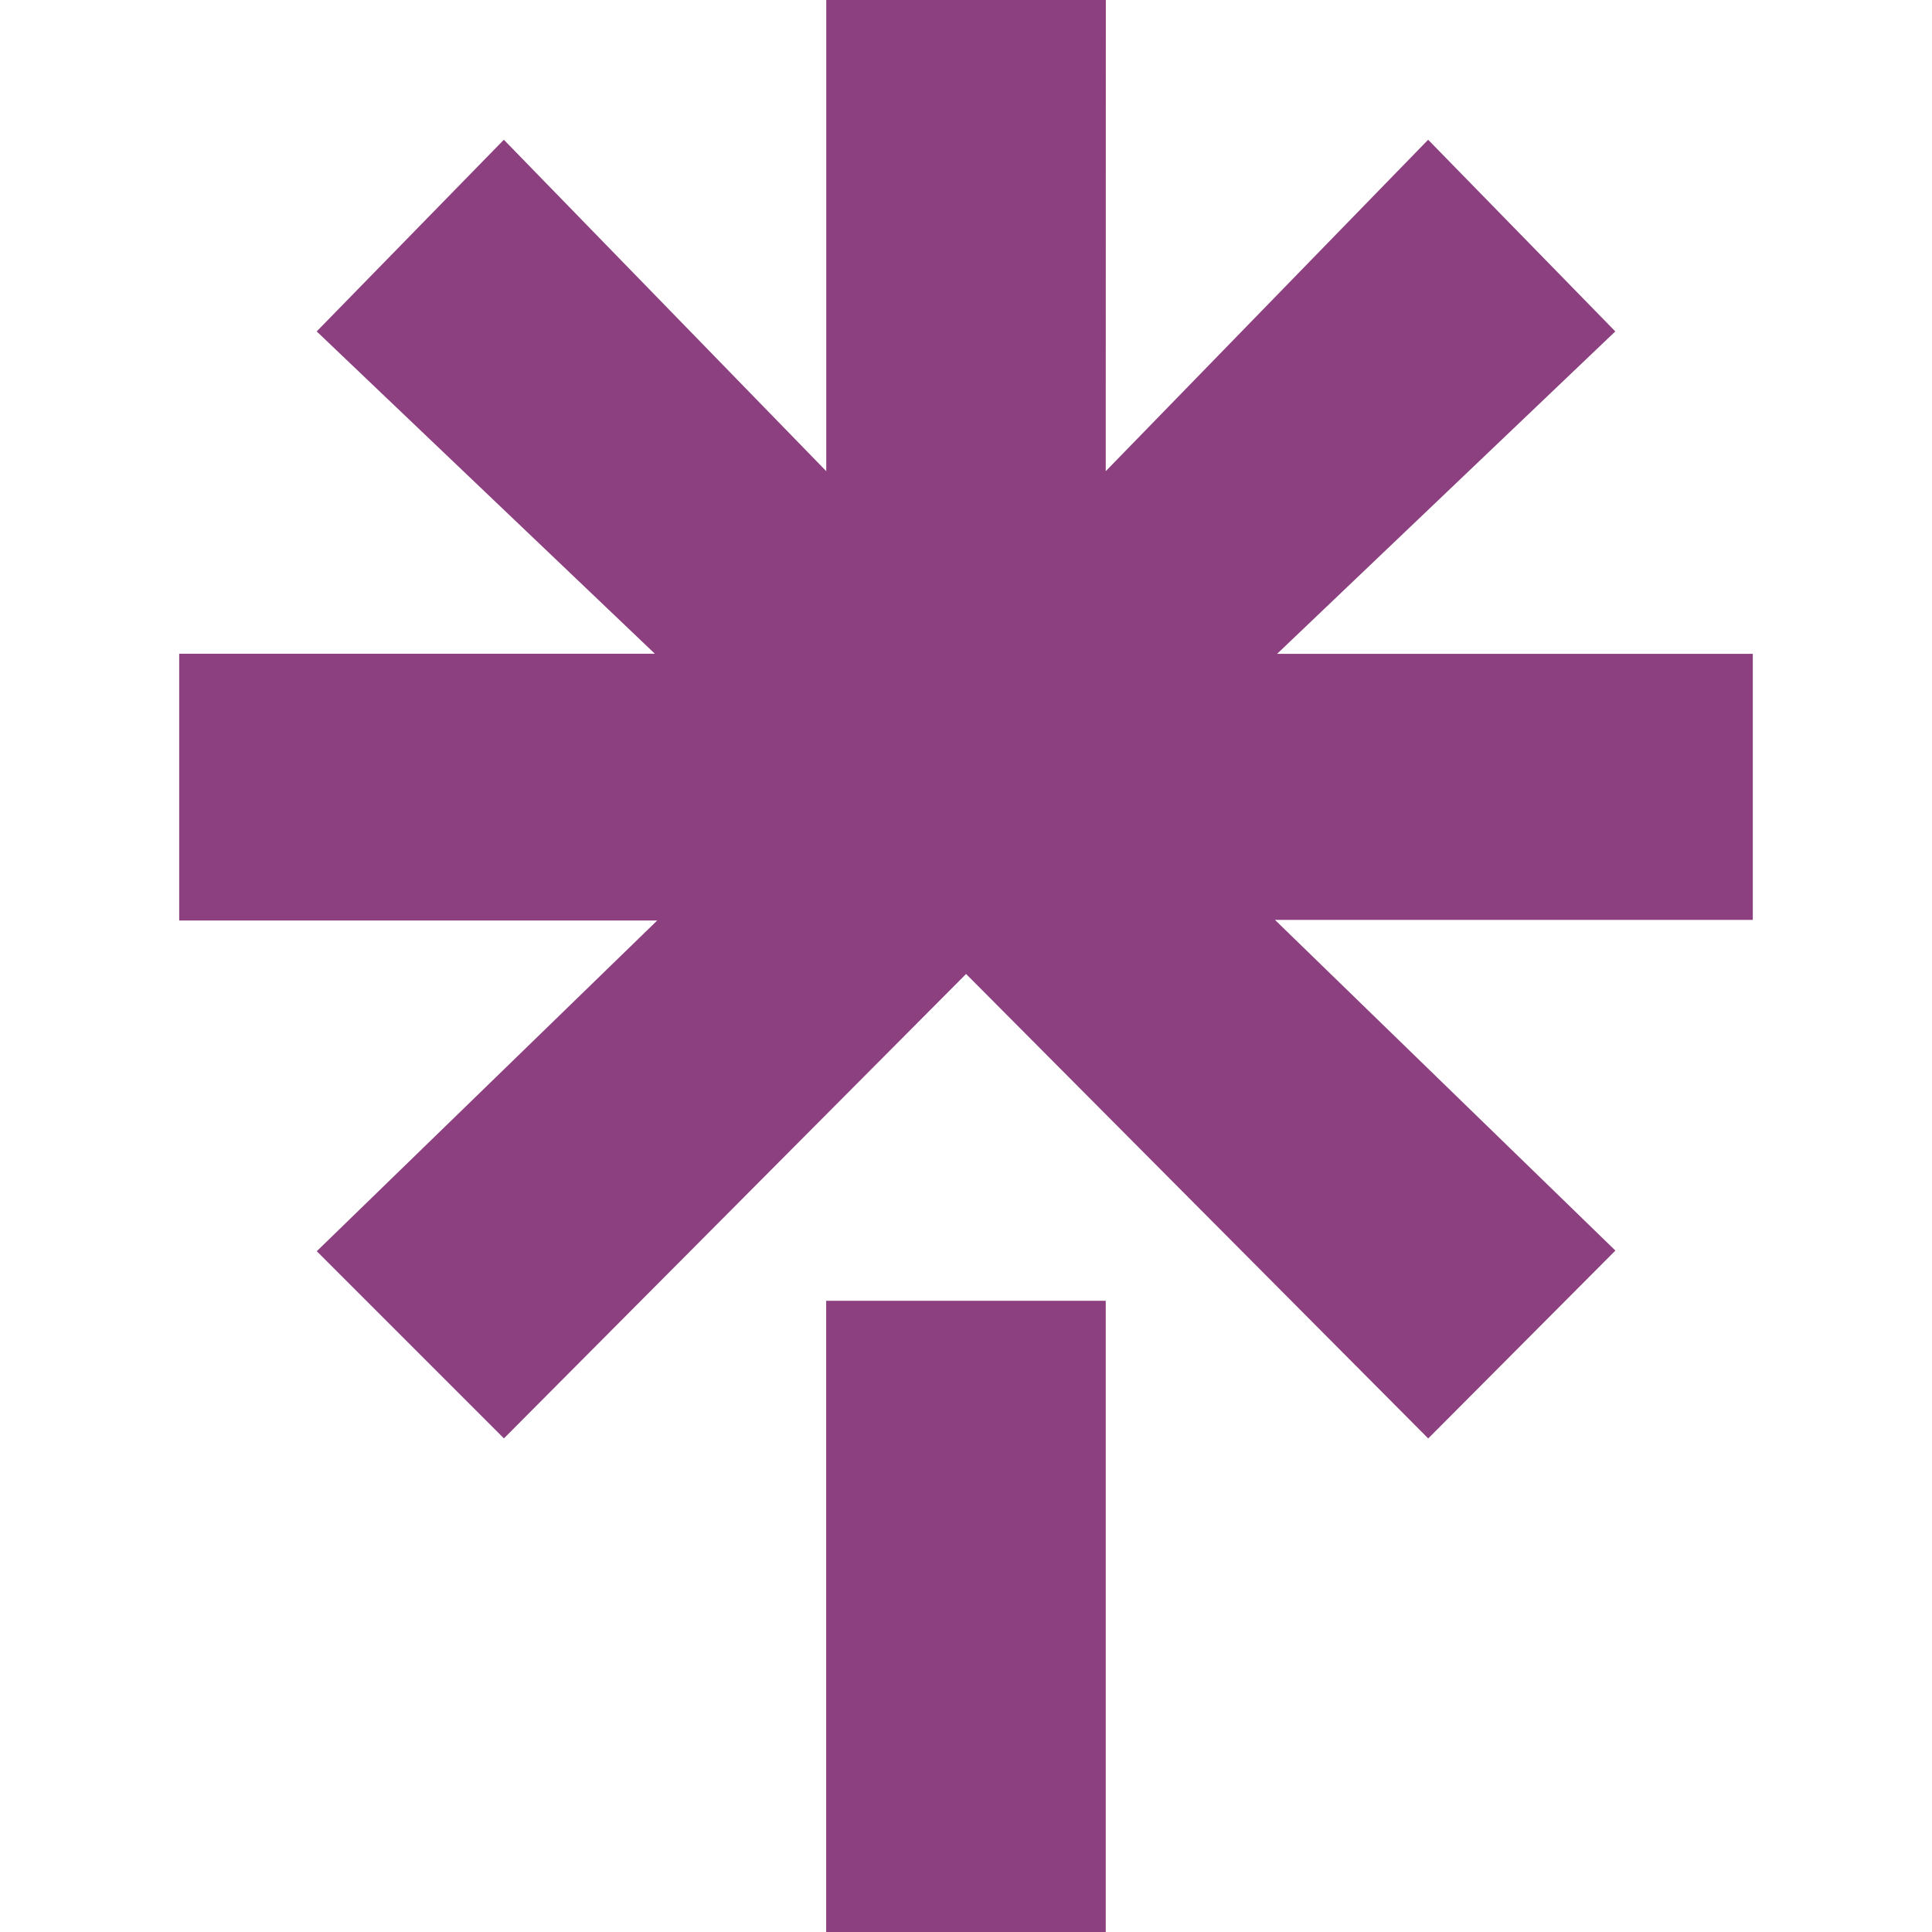
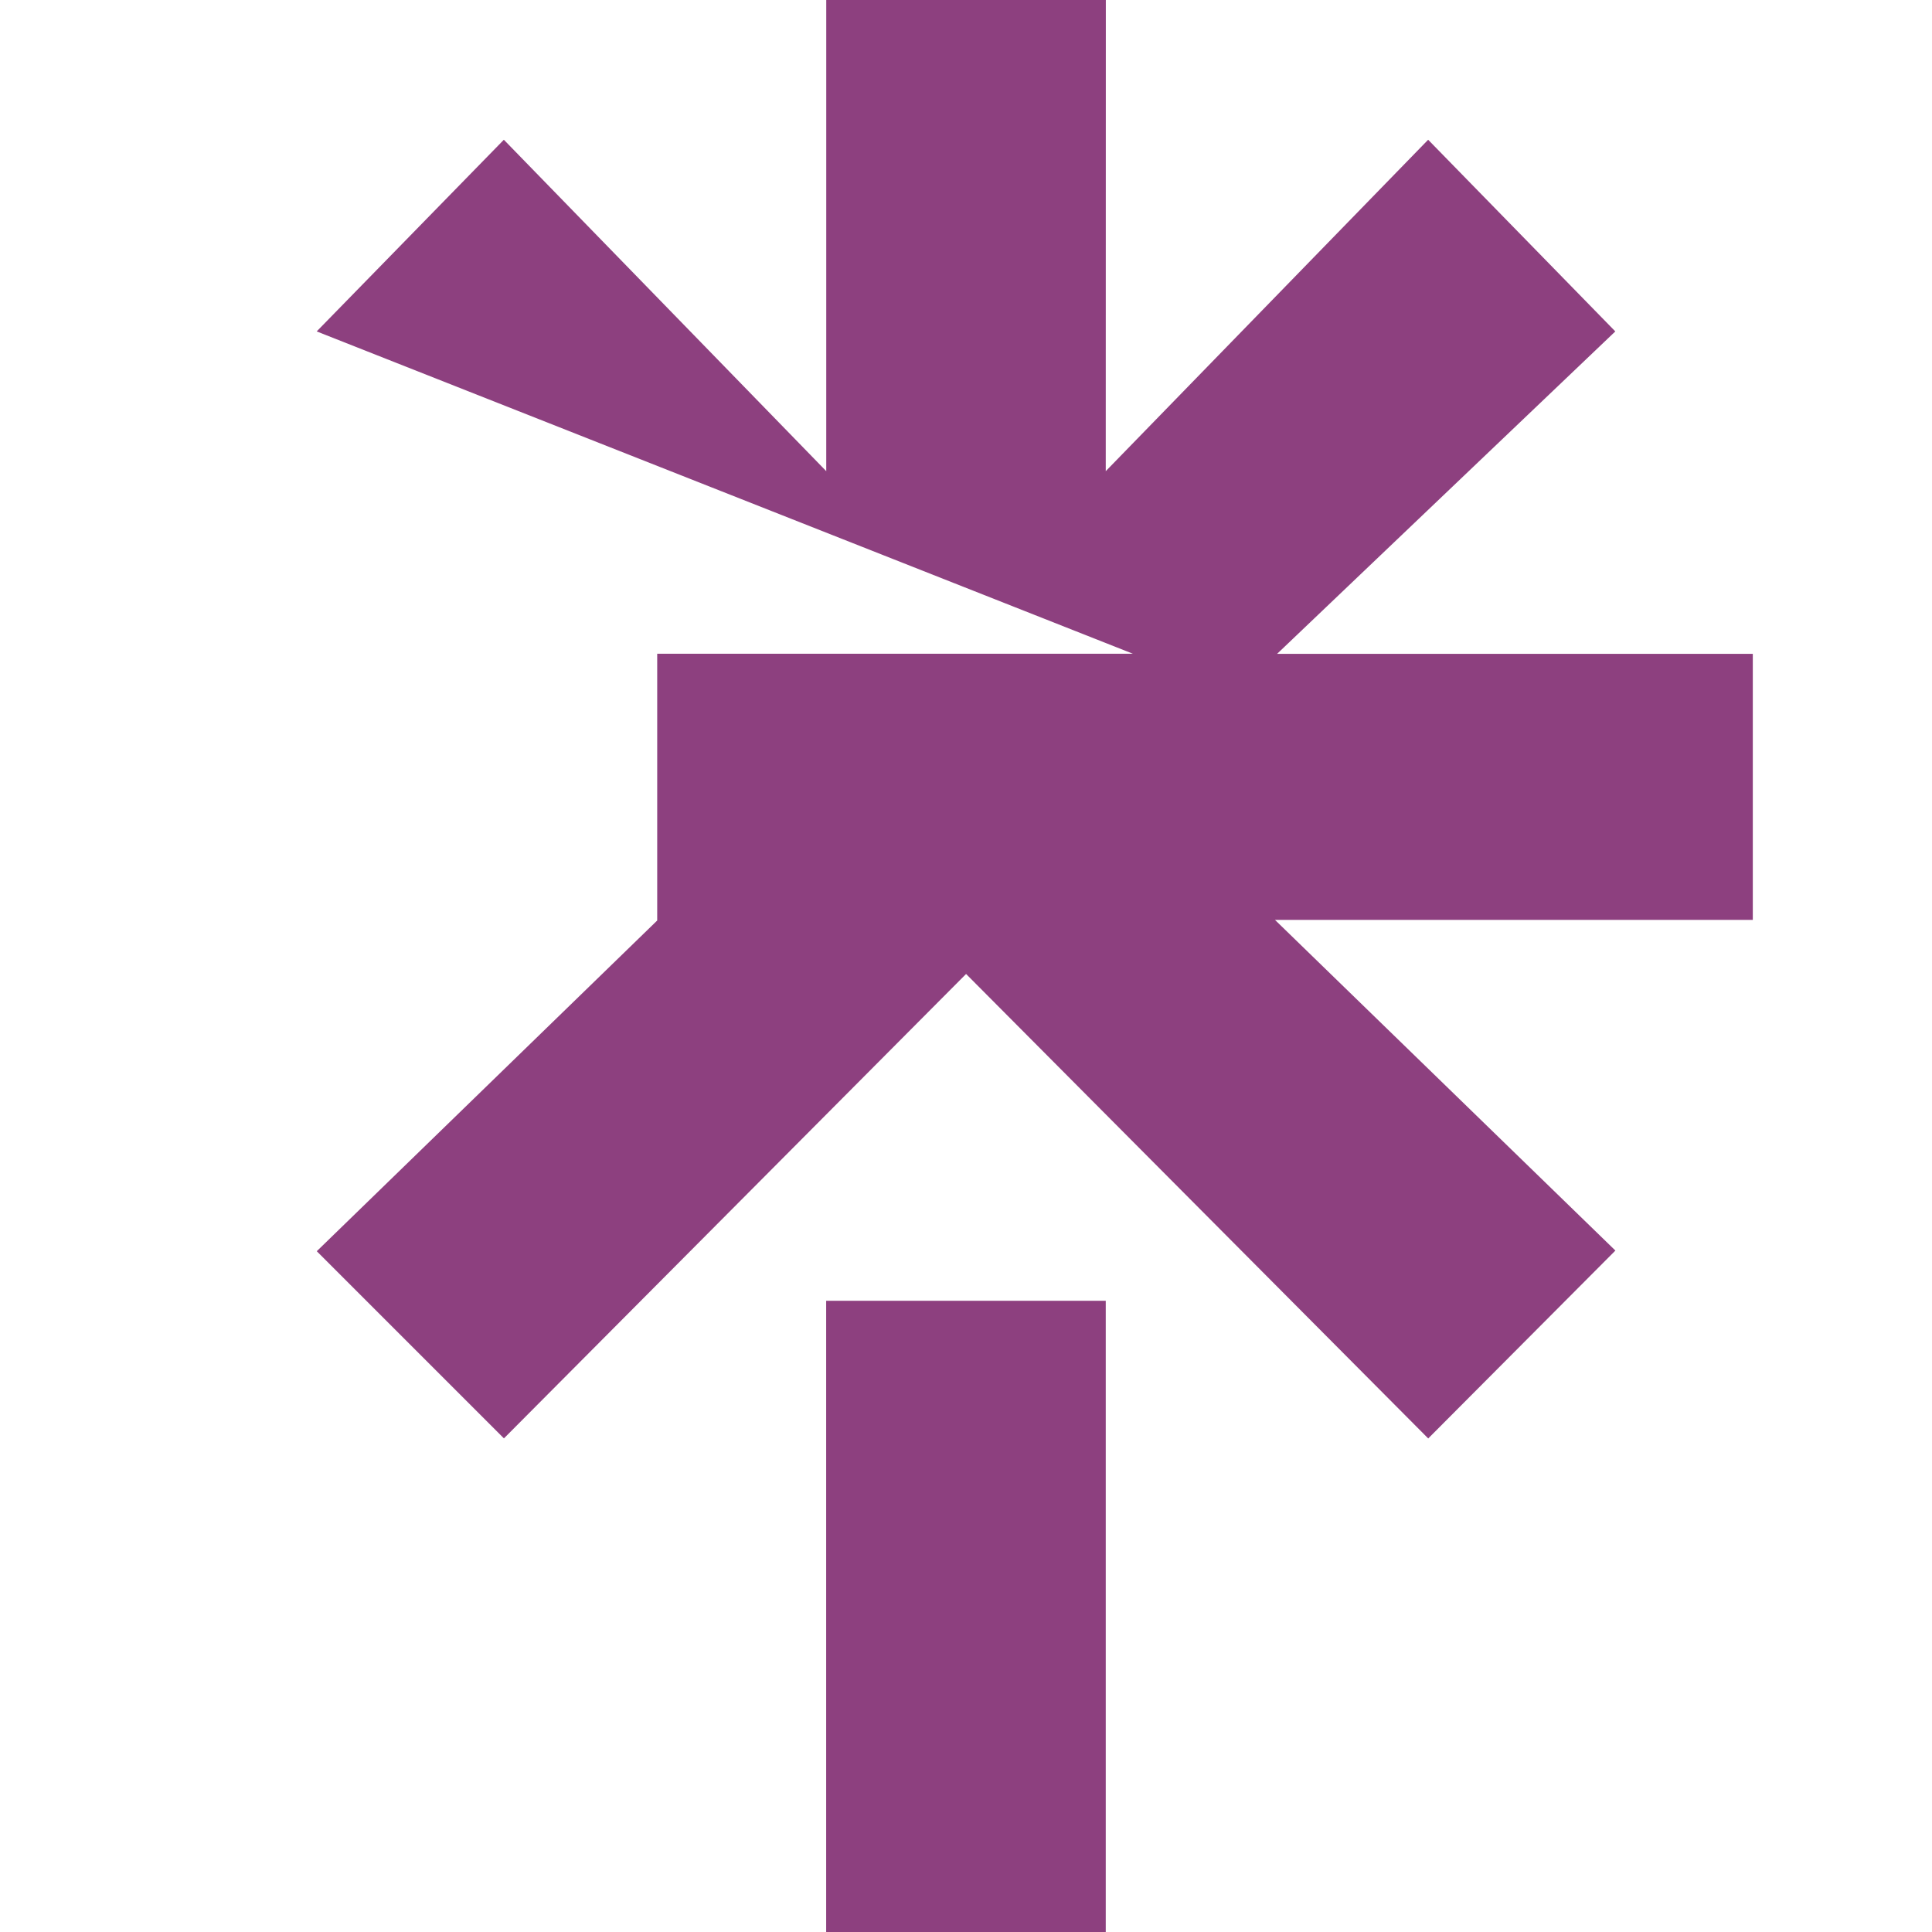
<svg xmlns="http://www.w3.org/2000/svg" role="img" width="32px" height="32px" viewBox="0 0 24 24">
  <title>Linktree</title>
-   <path fill="#8d407f" d="m13.736 5.853 4.005-4.117 2.325 2.381-4.201 4.005h5.909v3.305h-5.936l4.229 4.108-2.325 2.334L12.001 12.099l-5.741 5.769-2.325-2.325 4.229-4.108h-5.938V8.121h5.909L3.934 4.117l2.325-2.381 4.005 4.117V0h3.473zm-3.473 10.306h3.473V24h-3.473z" />
+   <path fill="#8d407f" d="m13.736 5.853 4.005-4.117 2.325 2.381-4.201 4.005h5.909v3.305h-5.936l4.229 4.108-2.325 2.334L12.001 12.099l-5.741 5.769-2.325-2.325 4.229-4.108V8.121h5.909L3.934 4.117l2.325-2.381 4.005 4.117V0h3.473zm-3.473 10.306h3.473V24h-3.473z" />
</svg>